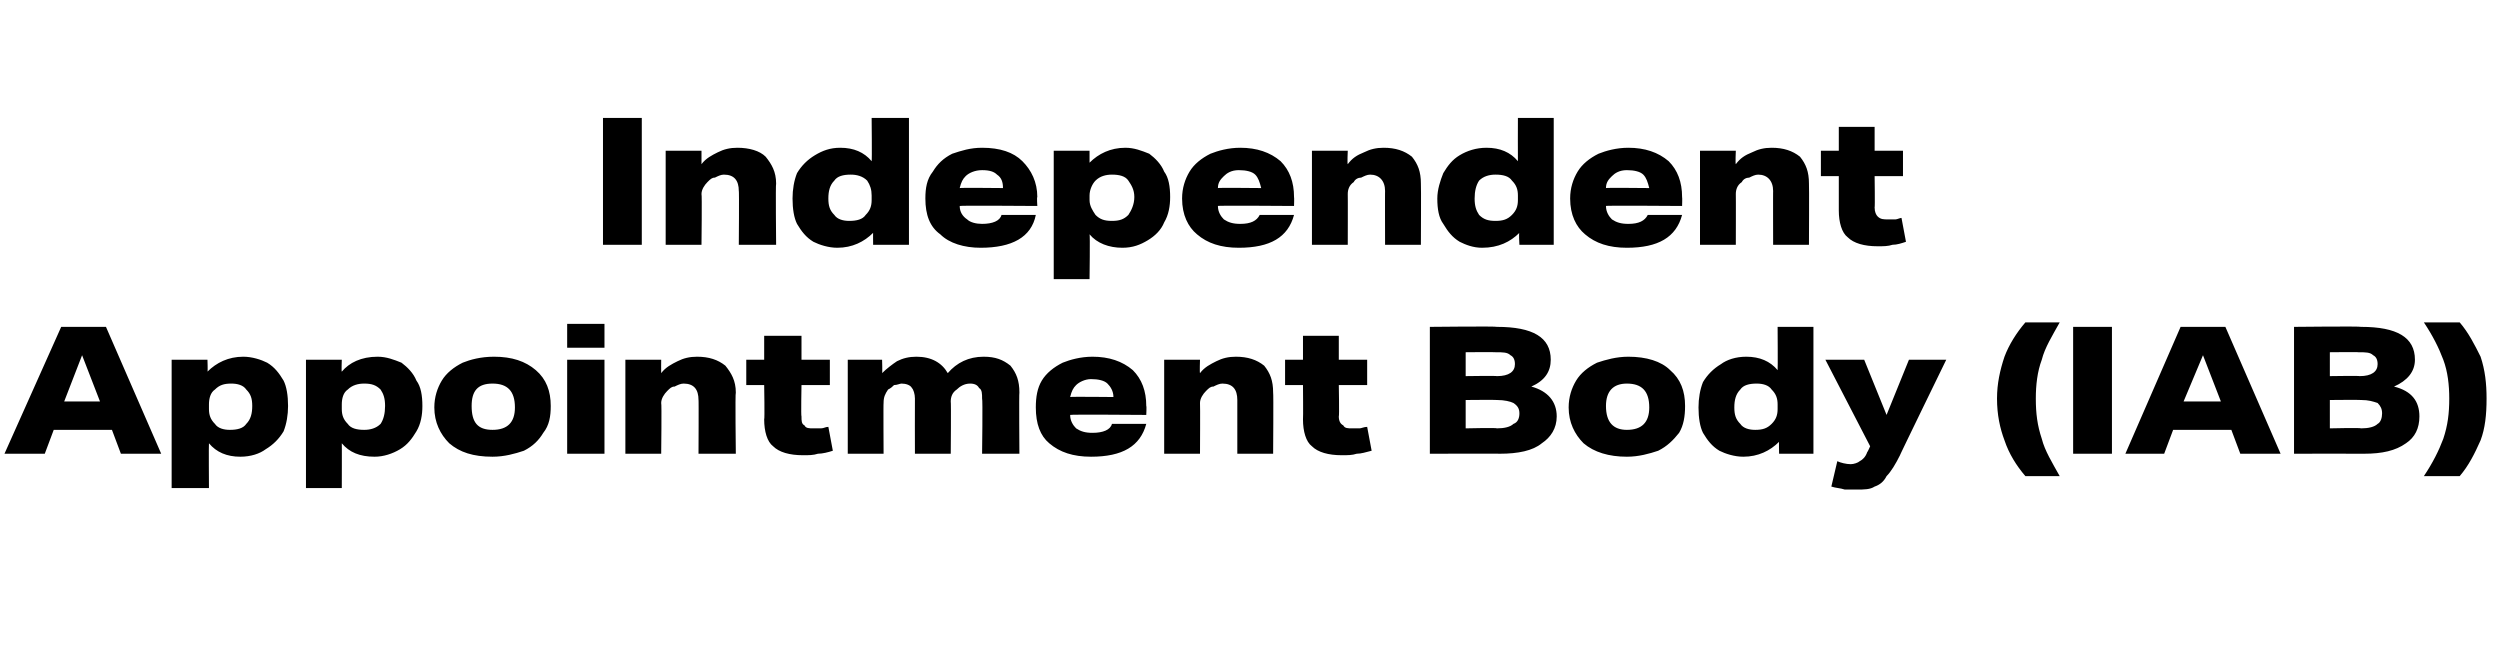
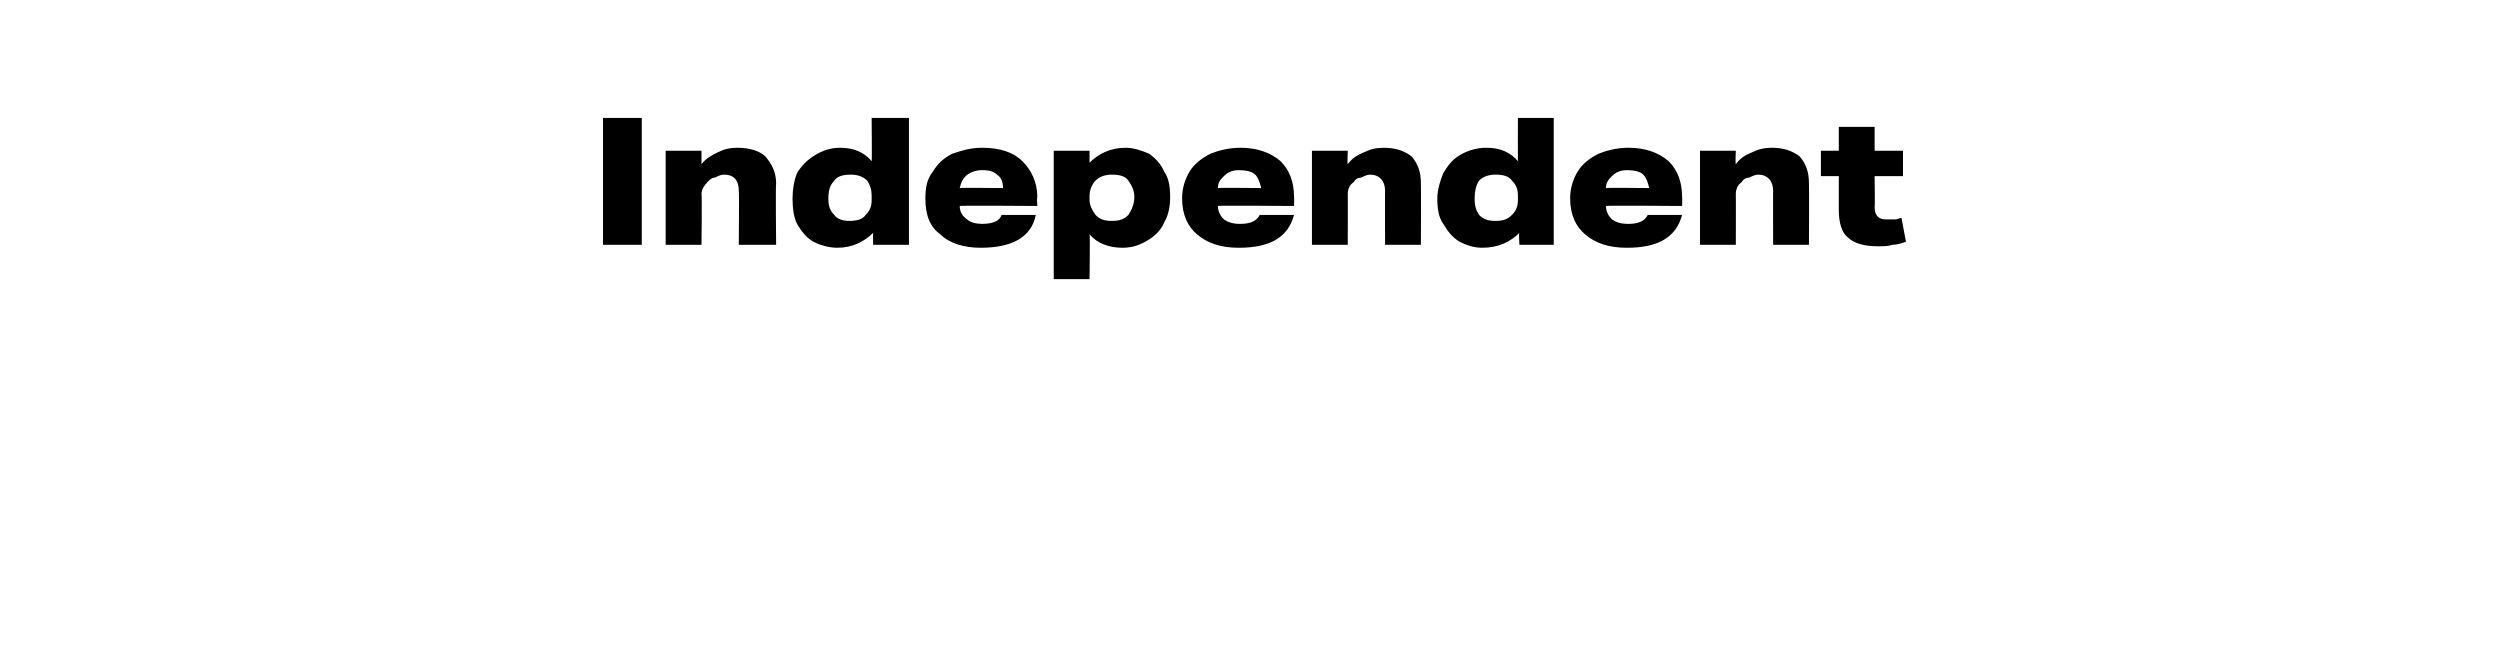
<svg xmlns="http://www.w3.org/2000/svg" version="1.1" width="167.5px" height="44.5px" viewBox="0 -6 167.5 44.5" style="top:-6px">
  <desc>Independent Appointment Body (IAB)</desc>
  <defs />
  <g id="Polygon86801">
-     <path d="M 3 24.4 L 0.3 24.4 L 4.1 15.9 L 7.1 15.9 L 10.8 24.4 L 8.1 24.4 L 7.5 22.8 L 3.6 22.8 L 3 24.4 Z M 5.5 17.8 L 4.3 20.9 L 6.7 20.9 L 5.5 17.8 Z M 11.5 18.1 L 13.9 18.1 C 13.9 18.1 13.93 18.92 13.9 18.9 C 14.5 18.3 15.3 17.9 16.3 17.9 C 16.9 17.9 17.5 18.1 17.9 18.3 C 18.4 18.6 18.7 19 19 19.5 C 19.2 19.9 19.3 20.5 19.3 21.2 C 19.3 21.8 19.2 22.4 19 22.9 C 18.7 23.4 18.3 23.8 17.8 24.1 C 17.4 24.4 16.8 24.6 16.1 24.6 C 15.2 24.6 14.5 24.3 14 23.7 C 13.98 23.69 14 26.7 14 26.7 L 11.5 26.7 L 11.5 18.1 Z M 16.9 21.2 C 16.9 20.7 16.8 20.4 16.5 20.1 C 16.3 19.8 15.9 19.7 15.5 19.7 C 15 19.7 14.7 19.8 14.4 20.1 C 14.1 20.3 14 20.7 14 21.1 C 14 21.1 14 21.4 14 21.4 C 14 21.8 14.1 22.1 14.4 22.4 C 14.6 22.7 15 22.8 15.4 22.8 C 15.9 22.8 16.3 22.7 16.5 22.4 C 16.8 22.1 16.9 21.7 16.9 21.2 Z M 20.5 18.1 L 22.9 18.1 C 22.9 18.1 22.87 18.92 22.9 18.9 C 23.4 18.3 24.2 17.9 25.3 17.9 C 25.9 17.9 26.4 18.1 26.9 18.3 C 27.3 18.6 27.7 19 27.9 19.5 C 28.2 19.9 28.3 20.5 28.3 21.2 C 28.3 21.8 28.2 22.4 27.9 22.9 C 27.6 23.4 27.3 23.8 26.8 24.1 C 26.3 24.4 25.7 24.6 25.1 24.6 C 24.1 24.6 23.4 24.3 22.9 23.7 C 22.91 23.69 22.9 26.7 22.9 26.7 L 20.5 26.7 L 20.5 18.1 Z M 25.8 21.2 C 25.8 20.7 25.7 20.4 25.5 20.1 C 25.2 19.8 24.9 19.7 24.4 19.7 C 24 19.7 23.6 19.8 23.3 20.1 C 23 20.3 22.9 20.7 22.9 21.1 C 22.9 21.1 22.9 21.4 22.9 21.4 C 22.9 21.8 23 22.1 23.3 22.4 C 23.5 22.7 23.9 22.8 24.4 22.8 C 24.8 22.8 25.2 22.7 25.5 22.4 C 25.7 22.1 25.8 21.7 25.8 21.2 Z M 29.1 21.3 C 29.1 20.6 29.3 20 29.6 19.5 C 29.9 19 30.4 18.6 31 18.3 C 31.5 18.1 32.2 17.9 33.1 17.9 C 34.3 17.9 35.2 18.2 35.9 18.8 C 36.6 19.4 36.9 20.2 36.9 21.2 C 36.9 21.9 36.8 22.5 36.4 23 C 36.1 23.5 35.7 23.9 35.1 24.2 C 34.5 24.4 33.8 24.6 33 24.6 C 31.7 24.6 30.8 24.3 30.1 23.7 C 29.5 23.1 29.1 22.3 29.1 21.3 Z M 33 19.7 C 32 19.7 31.6 20.2 31.6 21.2 C 31.6 22.3 32 22.8 33 22.8 C 34 22.8 34.5 22.3 34.5 21.3 C 34.5 20.2 34 19.7 33 19.7 C 33 19.7 33 19.7 33 19.7 Z M 38 18.1 L 40.5 18.1 L 40.5 24.4 L 38 24.4 L 38 18.1 Z M 38 15.7 L 40.5 15.7 L 40.5 17.3 L 38 17.3 L 38 15.7 Z M 41.9 18.1 L 44.3 18.1 C 44.3 18.1 44.29 18.98 44.3 19 C 44.6 18.6 45 18.4 45.4 18.2 C 45.8 18 46.2 17.9 46.7 17.9 C 47.5 17.9 48.1 18.1 48.6 18.5 C 49 19 49.3 19.5 49.3 20.3 C 49.25 20.3 49.3 24.4 49.3 24.4 L 46.8 24.4 C 46.8 24.4 46.82 20.75 46.8 20.8 C 46.8 20.1 46.5 19.7 45.8 19.7 C 45.6 19.7 45.4 19.8 45.2 19.9 C 45 19.9 44.9 20 44.7 20.2 C 44.5 20.4 44.3 20.7 44.3 21 C 44.34 20.99 44.3 24.4 44.3 24.4 L 41.9 24.4 L 41.9 18.1 Z M 51.2 22.1 C 51.24 22.09 51.2 19.8 51.2 19.8 L 50 19.8 L 50 18.1 L 51.2 18.1 L 51.2 16.5 L 53.7 16.5 L 53.7 18.1 L 55.6 18.1 L 55.6 19.8 L 53.7 19.8 C 53.7 19.8 53.66 21.92 53.7 21.9 C 53.7 22.2 53.7 22.4 53.9 22.5 C 54 22.7 54.2 22.7 54.5 22.7 C 54.7 22.7 54.8 22.7 55 22.7 C 55.2 22.7 55.3 22.6 55.5 22.6 C 55.5 22.6 55.8 24.2 55.8 24.2 C 55.5 24.3 55.1 24.4 54.8 24.4 C 54.5 24.5 54.2 24.5 53.8 24.5 C 52.9 24.5 52.2 24.3 51.8 23.9 C 51.4 23.6 51.2 22.9 51.2 22.1 Z M 56.8 18.1 L 59.1 18.1 C 59.1 18.1 59.13 19 59.1 19 C 59.4 18.7 59.8 18.4 60.1 18.2 C 60.5 18 60.9 17.9 61.4 17.9 C 62.4 17.9 63.1 18.3 63.5 19 C 64.1 18.3 64.9 17.9 65.9 17.9 C 66.7 17.9 67.2 18.1 67.7 18.5 C 68.1 19 68.3 19.5 68.3 20.3 C 68.27 20.3 68.3 24.4 68.3 24.4 L 65.8 24.4 C 65.8 24.4 65.85 20.7 65.8 20.7 C 65.8 20.4 65.8 20.1 65.6 20 C 65.5 19.8 65.3 19.7 65 19.7 C 64.6 19.7 64.3 19.9 64.1 20.1 C 63.8 20.3 63.7 20.6 63.7 20.9 C 63.73 20.9 63.7 24.4 63.7 24.4 L 61.3 24.4 C 61.3 24.4 61.29 20.7 61.3 20.7 C 61.3 20.4 61.2 20.1 61.1 20 C 61 19.8 60.7 19.7 60.4 19.7 C 60.3 19.7 60.1 19.8 59.9 19.8 C 59.8 19.9 59.7 20 59.5 20.1 C 59.3 20.4 59.2 20.6 59.2 21 C 59.18 20.96 59.2 24.4 59.2 24.4 L 56.8 24.4 L 56.8 18.1 Z M 69.4 21.3 C 69.4 20.6 69.5 20 69.8 19.5 C 70.1 19 70.6 18.6 71.2 18.3 C 71.7 18.1 72.4 17.9 73.2 17.9 C 74.3 17.9 75.2 18.2 75.9 18.8 C 76.5 19.4 76.8 20.2 76.8 21.2 C 76.83 21.21 76.8 21.8 76.8 21.8 C 76.8 21.8 71.67 21.76 71.7 21.8 C 71.7 22.2 71.9 22.5 72.1 22.7 C 72.4 22.9 72.7 23 73.2 23 C 73.9 23 74.4 22.8 74.5 22.4 C 74.5 22.4 76.8 22.4 76.8 22.4 C 76.4 23.9 75.2 24.6 73.1 24.6 C 71.9 24.6 71 24.3 70.3 23.7 C 69.7 23.2 69.4 22.4 69.4 21.3 Z M 74.6 20.6 C 74.6 20.2 74.4 19.9 74.2 19.7 C 74 19.5 73.6 19.4 73.1 19.4 C 72.7 19.4 72.3 19.6 72.1 19.8 C 71.9 20 71.8 20.2 71.7 20.6 C 71.7 20.57 74.6 20.6 74.6 20.6 C 74.6 20.6 74.58 20.57 74.6 20.6 Z M 78 18.1 L 80.4 18.1 C 80.4 18.1 80.37 18.98 80.4 19 C 80.7 18.6 81.1 18.4 81.5 18.2 C 81.9 18 82.3 17.9 82.8 17.9 C 83.6 17.9 84.2 18.1 84.7 18.5 C 85.1 19 85.3 19.5 85.3 20.3 C 85.33 20.3 85.3 24.4 85.3 24.4 L 82.9 24.4 C 82.9 24.4 82.9 20.75 82.9 20.8 C 82.9 20.1 82.6 19.7 81.9 19.7 C 81.7 19.7 81.5 19.8 81.3 19.9 C 81.1 19.9 81 20 80.8 20.2 C 80.6 20.4 80.4 20.7 80.4 21 C 80.42 20.99 80.4 24.4 80.4 24.4 L 78 24.4 L 78 18.1 Z M 87.3 22.1 C 87.32 22.09 87.3 19.8 87.3 19.8 L 86.1 19.8 L 86.1 18.1 L 87.3 18.1 L 87.3 16.5 L 89.7 16.5 L 89.7 18.1 L 91.6 18.1 L 91.6 19.8 L 89.7 19.8 C 89.7 19.8 89.74 21.92 89.7 21.9 C 89.7 22.2 89.8 22.4 90 22.5 C 90.1 22.7 90.3 22.7 90.6 22.7 C 90.8 22.7 90.9 22.7 91.1 22.7 C 91.2 22.7 91.4 22.6 91.6 22.6 C 91.6 22.6 91.9 24.2 91.9 24.2 C 91.5 24.3 91.2 24.4 90.9 24.4 C 90.6 24.5 90.3 24.5 89.9 24.5 C 89 24.5 88.3 24.3 87.9 23.9 C 87.5 23.6 87.3 22.9 87.3 22.1 Z M 95.8 15.9 C 95.8 15.9 100.31 15.85 100.3 15.9 C 102.7 15.9 103.9 16.6 103.9 18.1 C 103.9 18.9 103.5 19.5 102.6 19.9 C 103.7 20.2 104.3 20.9 104.3 21.9 C 104.3 22.7 103.9 23.3 103.3 23.7 C 102.7 24.2 101.7 24.4 100.5 24.4 C 100.53 24.39 95.8 24.4 95.8 24.4 L 95.8 15.9 Z M 101.8 21.7 C 101.8 21.4 101.7 21.2 101.4 21 C 101.2 20.9 100.8 20.8 100.3 20.8 C 100.3 20.78 98.2 20.8 98.2 20.8 L 98.2 22.7 C 98.2 22.7 100.31 22.65 100.3 22.7 C 100.8 22.7 101.2 22.6 101.4 22.4 C 101.7 22.3 101.8 22 101.8 21.7 Z M 101.5 18.4 C 101.5 18.1 101.4 17.9 101.2 17.8 C 101 17.6 100.7 17.6 100.2 17.6 C 100.18 17.58 98.2 17.6 98.2 17.6 L 98.2 19.2 C 98.2 19.2 100.25 19.17 100.3 19.2 C 101.1 19.2 101.5 18.9 101.5 18.4 C 101.5 18.4 101.5 18.4 101.5 18.4 Z M 105.1 21.3 C 105.1 20.6 105.3 20 105.6 19.5 C 105.9 19 106.4 18.6 107 18.3 C 107.6 18.1 108.3 17.9 109.1 17.9 C 110.3 17.9 111.3 18.2 111.9 18.8 C 112.6 19.4 112.9 20.2 112.9 21.2 C 112.9 21.9 112.8 22.5 112.5 23 C 112.1 23.5 111.7 23.9 111.1 24.2 C 110.5 24.4 109.8 24.6 109 24.6 C 107.8 24.6 106.8 24.3 106.1 23.7 C 105.5 23.1 105.1 22.3 105.1 21.3 Z M 109 19.7 C 108.1 19.7 107.6 20.2 107.6 21.2 C 107.6 22.3 108.1 22.8 109 22.8 C 110 22.8 110.5 22.3 110.5 21.3 C 110.5 20.2 110 19.7 109 19.7 C 109 19.7 109 19.7 109 19.7 Z M 113.8 21.3 C 113.8 20.7 113.9 20.1 114.1 19.6 C 114.4 19.1 114.8 18.7 115.3 18.4 C 115.7 18.1 116.3 17.9 117 17.9 C 117.9 17.9 118.6 18.2 119.1 18.8 C 119.12 18.79 119.1 15.9 119.1 15.9 L 121.5 15.9 L 121.5 24.4 L 119.2 24.4 C 119.2 24.4 119.18 23.56 119.2 23.6 C 118.6 24.2 117.8 24.6 116.8 24.6 C 116.2 24.6 115.6 24.4 115.2 24.2 C 114.7 23.9 114.4 23.5 114.1 23 C 113.9 22.6 113.8 22 113.8 21.3 Z M 116.2 21.3 C 116.2 21.8 116.3 22.1 116.6 22.4 C 116.8 22.7 117.2 22.8 117.6 22.8 C 118.1 22.8 118.4 22.7 118.7 22.4 C 119 22.1 119.1 21.8 119.1 21.4 C 119.1 21.4 119.1 21.1 119.1 21.1 C 119.1 20.7 119 20.4 118.7 20.1 C 118.5 19.8 118.1 19.7 117.7 19.7 C 117.2 19.7 116.8 19.8 116.6 20.1 C 116.3 20.4 116.2 20.8 116.2 21.3 Z M 123.1 24.9 C 123.3 25 123.7 25.1 124 25.1 C 124.2 25.1 124.5 25 124.6 24.9 C 124.8 24.8 125 24.6 125.1 24.3 C 125.13 24.29 125.3 23.9 125.3 23.9 L 122.3 18.1 L 124.9 18.1 L 126.4 21.8 L 127.9 18.1 L 130.4 18.1 C 130.4 18.1 127.26 24.54 127.3 24.5 C 127 25.1 126.7 25.6 126.4 25.9 C 126.2 26.3 125.9 26.5 125.6 26.6 C 125.3 26.8 124.9 26.8 124.4 26.8 C 124.1 26.8 123.8 26.8 123.6 26.8 C 123.3 26.7 123 26.7 122.7 26.6 C 122.7 26.6 123.1 24.9 123.1 24.9 Z M 133.8 20.7 C 133.8 19.7 134 18.8 134.3 17.9 C 134.6 17.1 135.1 16.3 135.7 15.6 C 135.7 15.6 138 15.6 138 15.6 C 137.5 16.5 137 17.3 136.8 18.1 C 136.5 18.9 136.4 19.8 136.4 20.7 C 136.4 21.7 136.5 22.5 136.8 23.4 C 137 24.2 137.5 25 138 25.9 C 138 25.9 135.7 25.9 135.7 25.9 C 135.1 25.2 134.6 24.4 134.3 23.5 C 134 22.7 133.8 21.8 133.8 20.7 Z M 138.9 15.9 L 141.5 15.9 L 141.5 24.4 L 138.9 24.4 L 138.9 15.9 Z M 145 24.4 L 142.4 24.4 L 146.1 15.9 L 149.1 15.9 L 152.8 24.4 L 150.1 24.4 L 149.5 22.8 L 145.6 22.8 L 145 24.4 Z M 147.6 17.8 L 146.3 20.9 L 148.8 20.9 L 147.6 17.8 Z M 153.7 15.9 C 153.7 15.9 158.16 15.85 158.2 15.9 C 160.6 15.9 161.8 16.6 161.8 18.1 C 161.8 18.9 161.3 19.5 160.4 19.9 C 161.6 20.2 162.1 20.9 162.1 21.9 C 162.1 22.7 161.8 23.3 161.2 23.7 C 160.5 24.2 159.6 24.4 158.4 24.4 C 158.38 24.39 153.7 24.4 153.7 24.4 L 153.7 15.9 Z M 159.6 21.7 C 159.6 21.4 159.5 21.2 159.3 21 C 159 20.9 158.7 20.8 158.2 20.8 C 158.15 20.78 156.1 20.8 156.1 20.8 L 156.1 22.7 C 156.1 22.7 158.16 22.65 158.2 22.7 C 158.7 22.7 159.1 22.6 159.3 22.4 C 159.5 22.3 159.6 22 159.6 21.7 Z M 159.3 18.4 C 159.3 18.1 159.2 17.9 159 17.8 C 158.8 17.6 158.5 17.6 158 17.6 C 158.03 17.58 156.1 17.6 156.1 17.6 L 156.1 19.2 C 156.1 19.2 158.1 19.17 158.1 19.2 C 158.9 19.2 159.3 18.9 159.3 18.4 C 159.3 18.4 159.3 18.4 159.3 18.4 Z M 164.1 20.7 C 164.1 19.8 164 18.9 163.7 18.1 C 163.4 17.3 163 16.5 162.4 15.6 C 162.4 15.6 164.8 15.6 164.8 15.6 C 165.4 16.3 165.8 17.1 166.2 17.9 C 166.5 18.8 166.6 19.7 166.6 20.7 C 166.6 21.8 166.5 22.7 166.2 23.5 C 165.8 24.4 165.4 25.2 164.8 25.9 C 164.8 25.9 162.4 25.9 162.4 25.9 C 163 25 163.4 24.2 163.7 23.4 C 164 22.5 164.1 21.7 164.1 20.7 Z " stroke="none" fill="#000" />
-   </g>
+     </g>
  <g id="Polygon86800">
    <path d="M 40.4 1.9 L 43 1.9 L 43 10.4 L 40.4 10.4 L 40.4 1.9 Z M 44.6 4.1 L 47 4.1 C 47 4.1 47 4.98 47 5 C 47.3 4.6 47.7 4.4 48.1 4.2 C 48.5 4 48.9 3.9 49.4 3.9 C 50.2 3.9 50.9 4.1 51.3 4.5 C 51.7 5 52 5.5 52 6.3 C 51.96 6.3 52 10.4 52 10.4 L 49.5 10.4 C 49.5 10.4 49.53 6.75 49.5 6.8 C 49.5 6.1 49.2 5.7 48.5 5.7 C 48.3 5.7 48.1 5.8 47.9 5.9 C 47.7 5.9 47.6 6 47.4 6.2 C 47.2 6.4 47 6.7 47 7 C 47.04 6.99 47 10.4 47 10.4 L 44.6 10.4 L 44.6 4.1 Z M 53.1 7.3 C 53.1 6.7 53.2 6.1 53.4 5.6 C 53.7 5.1 54.1 4.7 54.6 4.4 C 55.1 4.1 55.6 3.9 56.3 3.9 C 57.2 3.9 57.9 4.2 58.4 4.8 C 58.43 4.79 58.4 1.9 58.4 1.9 L 60.9 1.9 L 60.9 10.4 L 58.5 10.4 C 58.5 10.4 58.49 9.56 58.5 9.6 C 57.9 10.2 57.1 10.6 56.1 10.6 C 55.5 10.6 54.9 10.4 54.5 10.2 C 54 9.9 53.7 9.5 53.4 9 C 53.2 8.6 53.1 8 53.1 7.3 Z M 55.5 7.3 C 55.5 7.8 55.6 8.1 55.9 8.4 C 56.1 8.7 56.5 8.8 56.9 8.8 C 57.4 8.8 57.8 8.7 58 8.4 C 58.3 8.1 58.4 7.8 58.4 7.4 C 58.4 7.4 58.4 7.1 58.4 7.1 C 58.4 6.7 58.3 6.4 58.1 6.1 C 57.8 5.8 57.4 5.7 57 5.7 C 56.5 5.7 56.1 5.8 55.9 6.1 C 55.6 6.4 55.5 6.8 55.5 7.3 Z M 62 7.3 C 62 6.6 62.1 6 62.5 5.5 C 62.8 5 63.2 4.6 63.8 4.3 C 64.4 4.1 65 3.9 65.8 3.9 C 67 3.9 67.9 4.2 68.5 4.8 C 69.1 5.4 69.5 6.2 69.5 7.2 C 69.46 7.21 69.5 7.8 69.5 7.8 C 69.5 7.8 64.29 7.76 64.3 7.8 C 64.3 8.2 64.5 8.5 64.8 8.7 C 65 8.9 65.4 9 65.8 9 C 66.5 9 67 8.8 67.1 8.4 C 67.1 8.4 69.4 8.4 69.4 8.4 C 69.1 9.9 67.8 10.6 65.7 10.6 C 64.6 10.6 63.6 10.3 63 9.7 C 62.3 9.2 62 8.4 62 7.3 Z M 67.2 6.6 C 67.2 6.2 67.1 5.9 66.8 5.7 C 66.6 5.5 66.3 5.4 65.8 5.4 C 65.3 5.4 64.9 5.6 64.7 5.8 C 64.5 6 64.4 6.2 64.3 6.6 C 64.33 6.57 67.2 6.6 67.2 6.6 C 67.2 6.6 67.21 6.57 67.2 6.6 Z M 70.6 4.1 L 73 4.1 C 73 4.1 73 4.92 73 4.9 C 73.6 4.3 74.4 3.9 75.4 3.9 C 76 3.9 76.5 4.1 77 4.3 C 77.4 4.6 77.8 5 78 5.5 C 78.3 5.9 78.4 6.5 78.4 7.2 C 78.4 7.8 78.3 8.4 78 8.9 C 77.8 9.4 77.4 9.8 76.9 10.1 C 76.4 10.4 75.9 10.6 75.2 10.6 C 74.3 10.6 73.5 10.3 73 9.7 C 73.04 9.69 73 12.7 73 12.7 L 70.6 12.7 L 70.6 4.1 Z M 76 7.2 C 76 6.7 75.8 6.4 75.6 6.1 C 75.4 5.8 75 5.7 74.5 5.7 C 74.1 5.7 73.7 5.8 73.4 6.1 C 73.2 6.3 73 6.7 73 7.1 C 73 7.1 73 7.4 73 7.4 C 73 7.8 73.2 8.1 73.4 8.4 C 73.7 8.7 74 8.8 74.5 8.8 C 75 8.8 75.3 8.7 75.6 8.4 C 75.8 8.1 76 7.7 76 7.2 Z M 79.2 7.3 C 79.2 6.6 79.4 6 79.7 5.5 C 80 5 80.5 4.6 81.1 4.3 C 81.6 4.1 82.3 3.9 83.1 3.9 C 84.2 3.9 85.1 4.2 85.8 4.8 C 86.4 5.4 86.7 6.2 86.7 7.2 C 86.72 7.21 86.7 7.8 86.7 7.8 C 86.7 7.8 81.55 7.76 81.6 7.8 C 81.6 8.2 81.8 8.5 82 8.7 C 82.3 8.9 82.6 9 83.1 9 C 83.8 9 84.2 8.8 84.4 8.4 C 84.4 8.4 86.7 8.4 86.7 8.4 C 86.3 9.9 85.1 10.6 83 10.6 C 81.8 10.6 80.9 10.3 80.2 9.7 C 79.6 9.2 79.2 8.4 79.2 7.3 Z M 84.5 6.6 C 84.4 6.2 84.3 5.9 84.1 5.7 C 83.9 5.5 83.5 5.4 83 5.4 C 82.5 5.4 82.2 5.6 82 5.8 C 81.8 6 81.6 6.2 81.6 6.6 C 81.59 6.57 84.5 6.6 84.5 6.6 C 84.5 6.6 84.47 6.57 84.5 6.6 Z M 87.9 4.1 L 90.3 4.1 C 90.3 4.1 90.26 4.98 90.3 5 C 90.6 4.6 90.9 4.4 91.4 4.2 C 91.8 4 92.2 3.9 92.7 3.9 C 93.5 3.9 94.1 4.1 94.6 4.5 C 95 5 95.2 5.5 95.2 6.3 C 95.22 6.3 95.2 10.4 95.2 10.4 L 92.8 10.4 C 92.8 10.4 92.79 6.75 92.8 6.8 C 92.8 6.1 92.4 5.7 91.8 5.7 C 91.6 5.7 91.4 5.8 91.2 5.9 C 91 5.9 90.8 6 90.7 6.2 C 90.4 6.4 90.3 6.7 90.3 7 C 90.31 6.99 90.3 10.4 90.3 10.4 L 87.9 10.4 L 87.9 4.1 Z M 96.3 7.3 C 96.3 6.7 96.5 6.1 96.7 5.6 C 97 5.1 97.3 4.7 97.8 4.4 C 98.3 4.1 98.9 3.9 99.6 3.9 C 100.5 3.9 101.2 4.2 101.7 4.8 C 101.69 4.79 101.7 1.9 101.7 1.9 L 104.1 1.9 L 104.1 10.4 L 101.8 10.4 C 101.8 10.4 101.75 9.56 101.8 9.6 C 101.2 10.2 100.4 10.6 99.3 10.6 C 98.7 10.6 98.2 10.4 97.8 10.2 C 97.3 9.9 97 9.5 96.7 9 C 96.4 8.6 96.3 8 96.3 7.3 Z M 98.8 7.3 C 98.8 7.8 98.9 8.1 99.1 8.4 C 99.4 8.7 99.7 8.8 100.2 8.8 C 100.7 8.8 101 8.7 101.3 8.4 C 101.6 8.1 101.7 7.8 101.7 7.4 C 101.7 7.4 101.7 7.1 101.7 7.1 C 101.7 6.7 101.6 6.4 101.3 6.1 C 101.1 5.8 100.7 5.7 100.2 5.7 C 99.8 5.7 99.4 5.8 99.1 6.1 C 98.9 6.4 98.8 6.8 98.8 7.3 Z M 105.2 7.3 C 105.2 6.6 105.4 6 105.7 5.5 C 106 5 106.5 4.6 107.1 4.3 C 107.6 4.1 108.3 3.9 109.1 3.9 C 110.2 3.9 111.1 4.2 111.8 4.8 C 112.4 5.4 112.7 6.2 112.7 7.2 C 112.72 7.21 112.7 7.8 112.7 7.8 C 112.7 7.8 107.55 7.76 107.6 7.8 C 107.6 8.2 107.8 8.5 108 8.7 C 108.3 8.9 108.6 9 109.1 9 C 109.8 9 110.2 8.8 110.4 8.4 C 110.4 8.4 112.7 8.4 112.7 8.4 C 112.3 9.9 111.1 10.6 109 10.6 C 107.8 10.6 106.9 10.3 106.2 9.7 C 105.6 9.2 105.2 8.4 105.2 7.3 Z M 110.5 6.6 C 110.4 6.2 110.3 5.9 110.1 5.7 C 109.9 5.5 109.5 5.4 109 5.4 C 108.5 5.4 108.2 5.6 108 5.8 C 107.8 6 107.6 6.2 107.6 6.6 C 107.59 6.57 110.5 6.6 110.5 6.6 C 110.5 6.6 110.47 6.57 110.5 6.6 Z M 113.9 4.1 L 116.3 4.1 C 116.3 4.1 116.26 4.98 116.3 5 C 116.6 4.6 116.9 4.4 117.4 4.2 C 117.8 4 118.2 3.9 118.7 3.9 C 119.5 3.9 120.1 4.1 120.6 4.5 C 121 5 121.2 5.5 121.2 6.3 C 121.22 6.3 121.2 10.4 121.2 10.4 L 118.8 10.4 C 118.8 10.4 118.79 6.75 118.8 6.8 C 118.8 6.1 118.4 5.7 117.8 5.7 C 117.6 5.7 117.4 5.8 117.2 5.9 C 117 5.9 116.8 6 116.7 6.2 C 116.4 6.4 116.3 6.7 116.3 7 C 116.31 6.99 116.3 10.4 116.3 10.4 L 113.9 10.4 L 113.9 4.1 Z M 123.2 8.1 C 123.2 8.09 123.2 5.8 123.2 5.8 L 122 5.8 L 122 4.1 L 123.2 4.1 L 123.2 2.5 L 125.6 2.5 L 125.6 4.1 L 127.5 4.1 L 127.5 5.8 L 125.6 5.8 C 125.6 5.8 125.63 7.92 125.6 7.9 C 125.6 8.2 125.7 8.4 125.8 8.5 C 126 8.7 126.2 8.7 126.5 8.7 C 126.7 8.7 126.8 8.7 127 8.7 C 127.1 8.7 127.3 8.6 127.4 8.6 C 127.4 8.6 127.7 10.2 127.7 10.2 C 127.4 10.3 127.1 10.4 126.8 10.4 C 126.5 10.5 126.2 10.5 125.8 10.5 C 124.9 10.5 124.2 10.3 123.8 9.9 C 123.4 9.6 123.2 8.9 123.2 8.1 Z " stroke="none" fill="#000" />
  </g>
</svg>